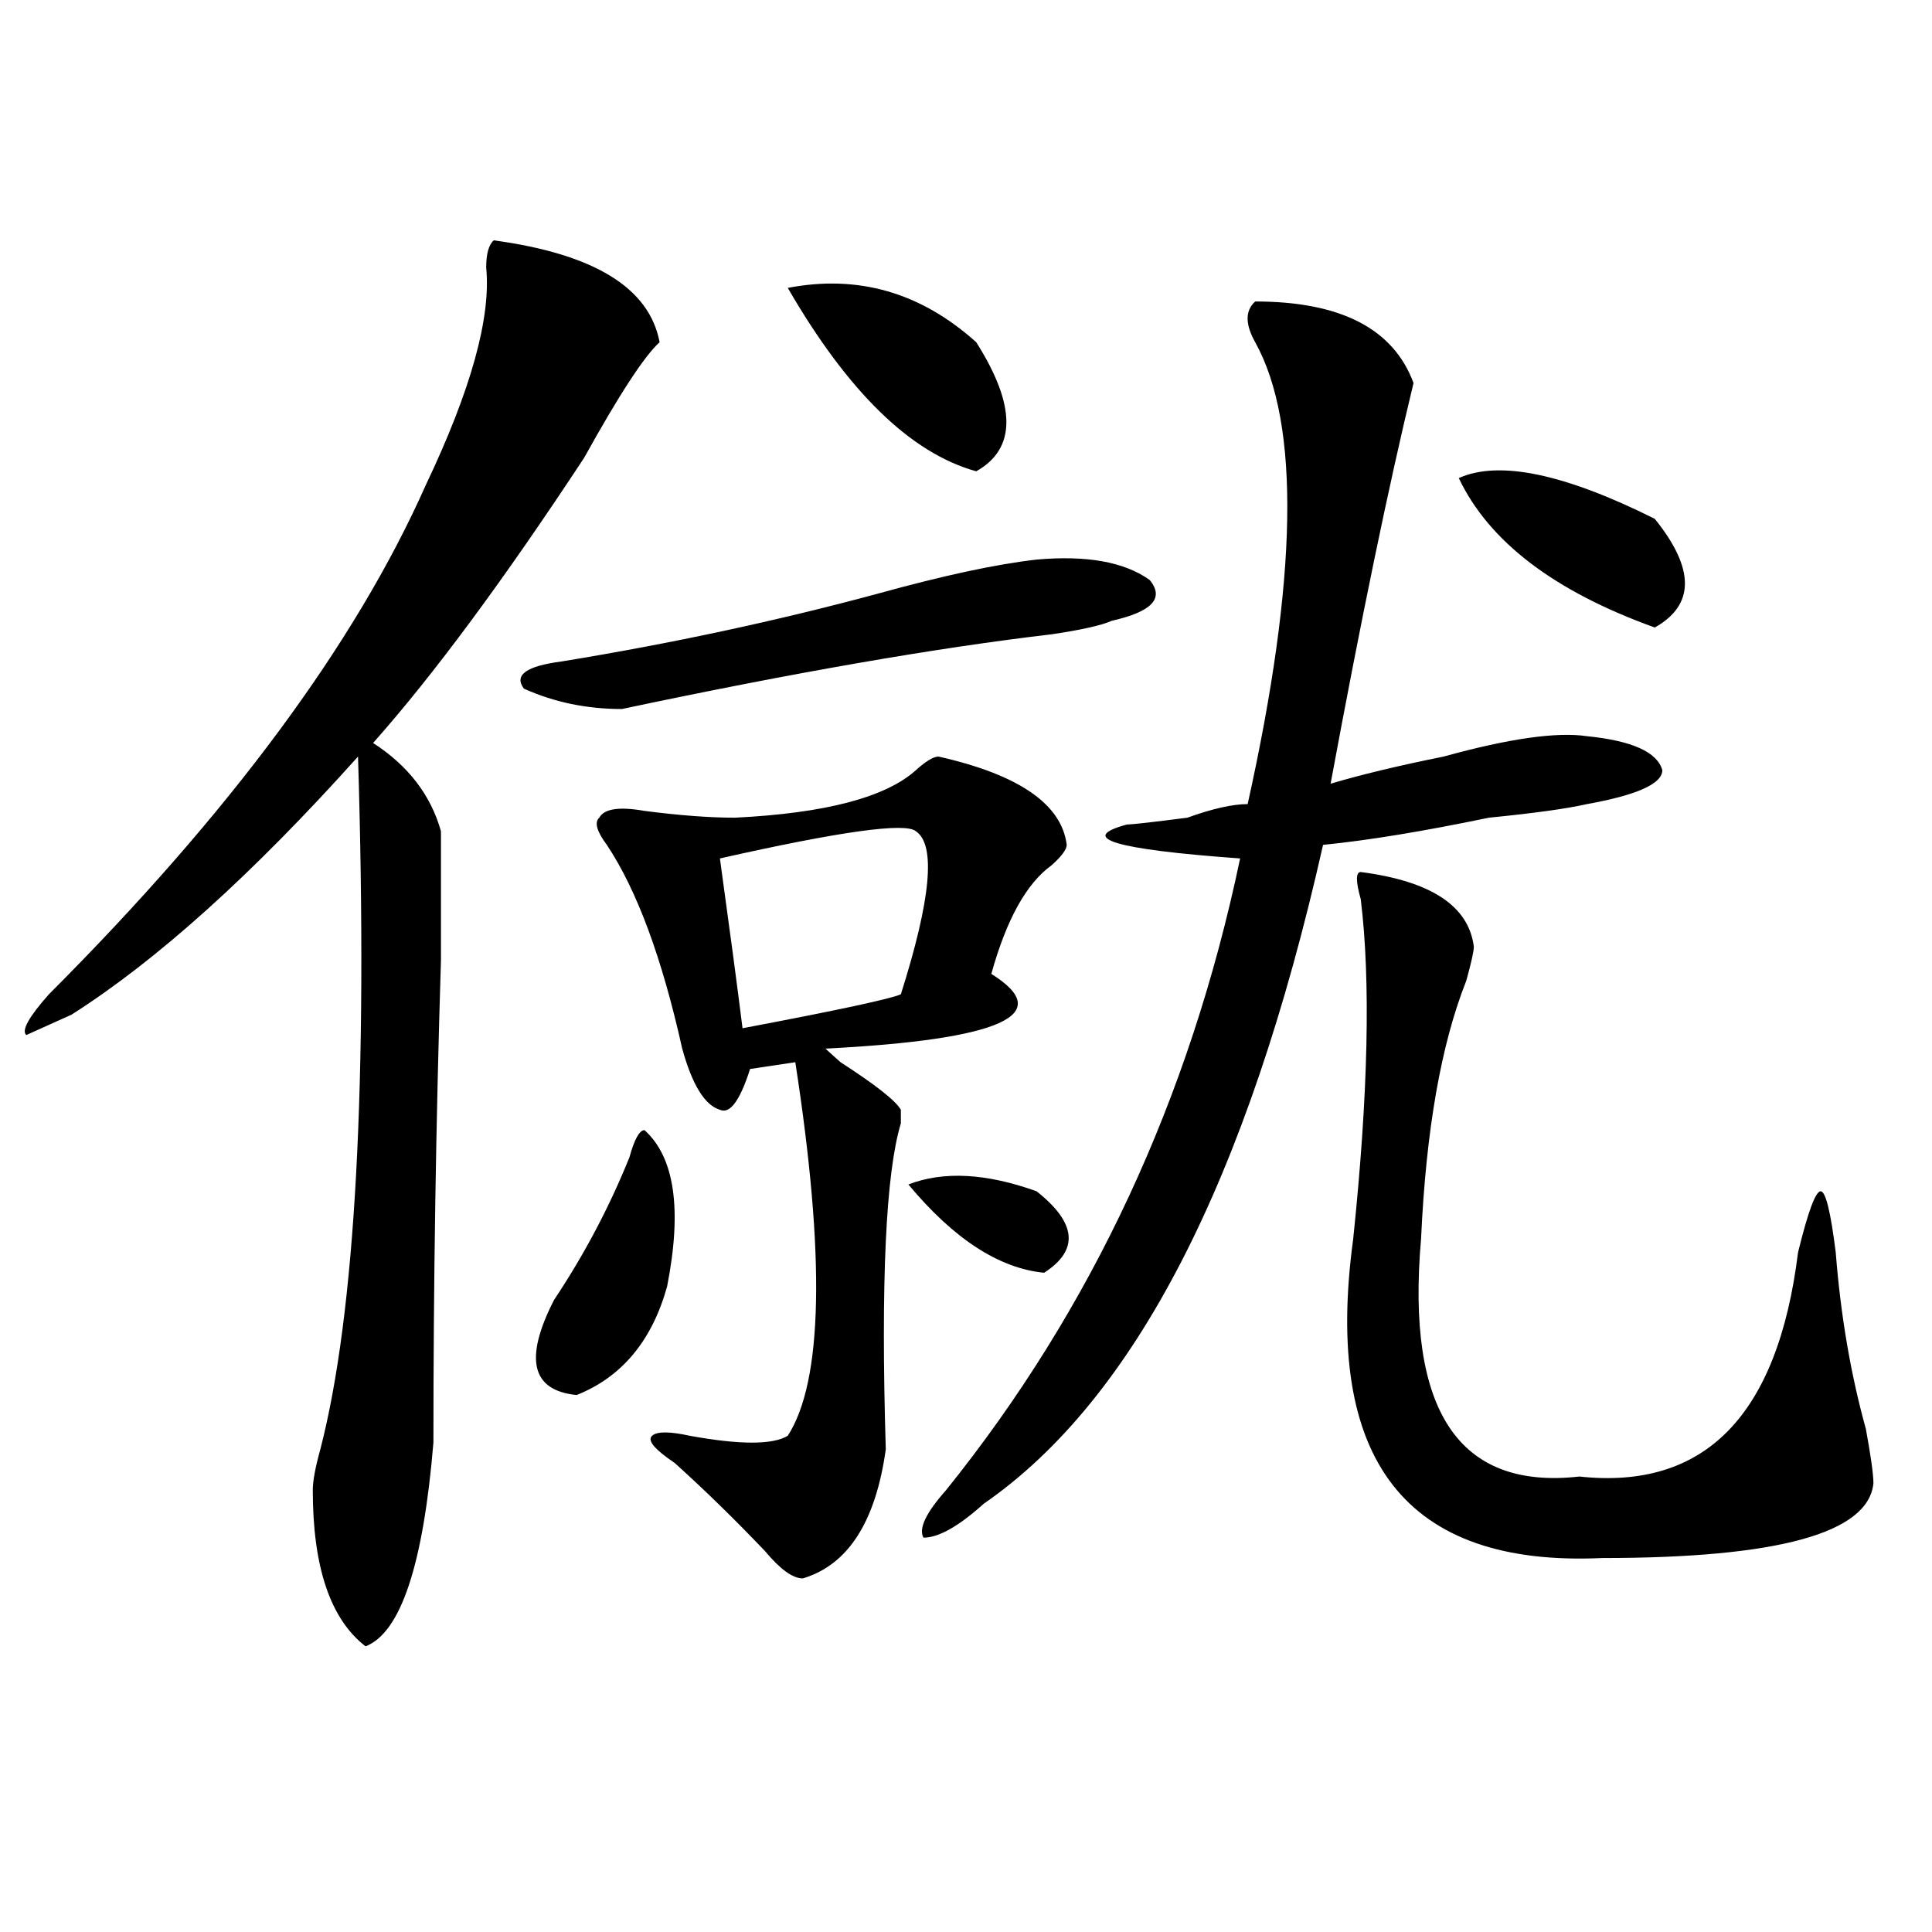
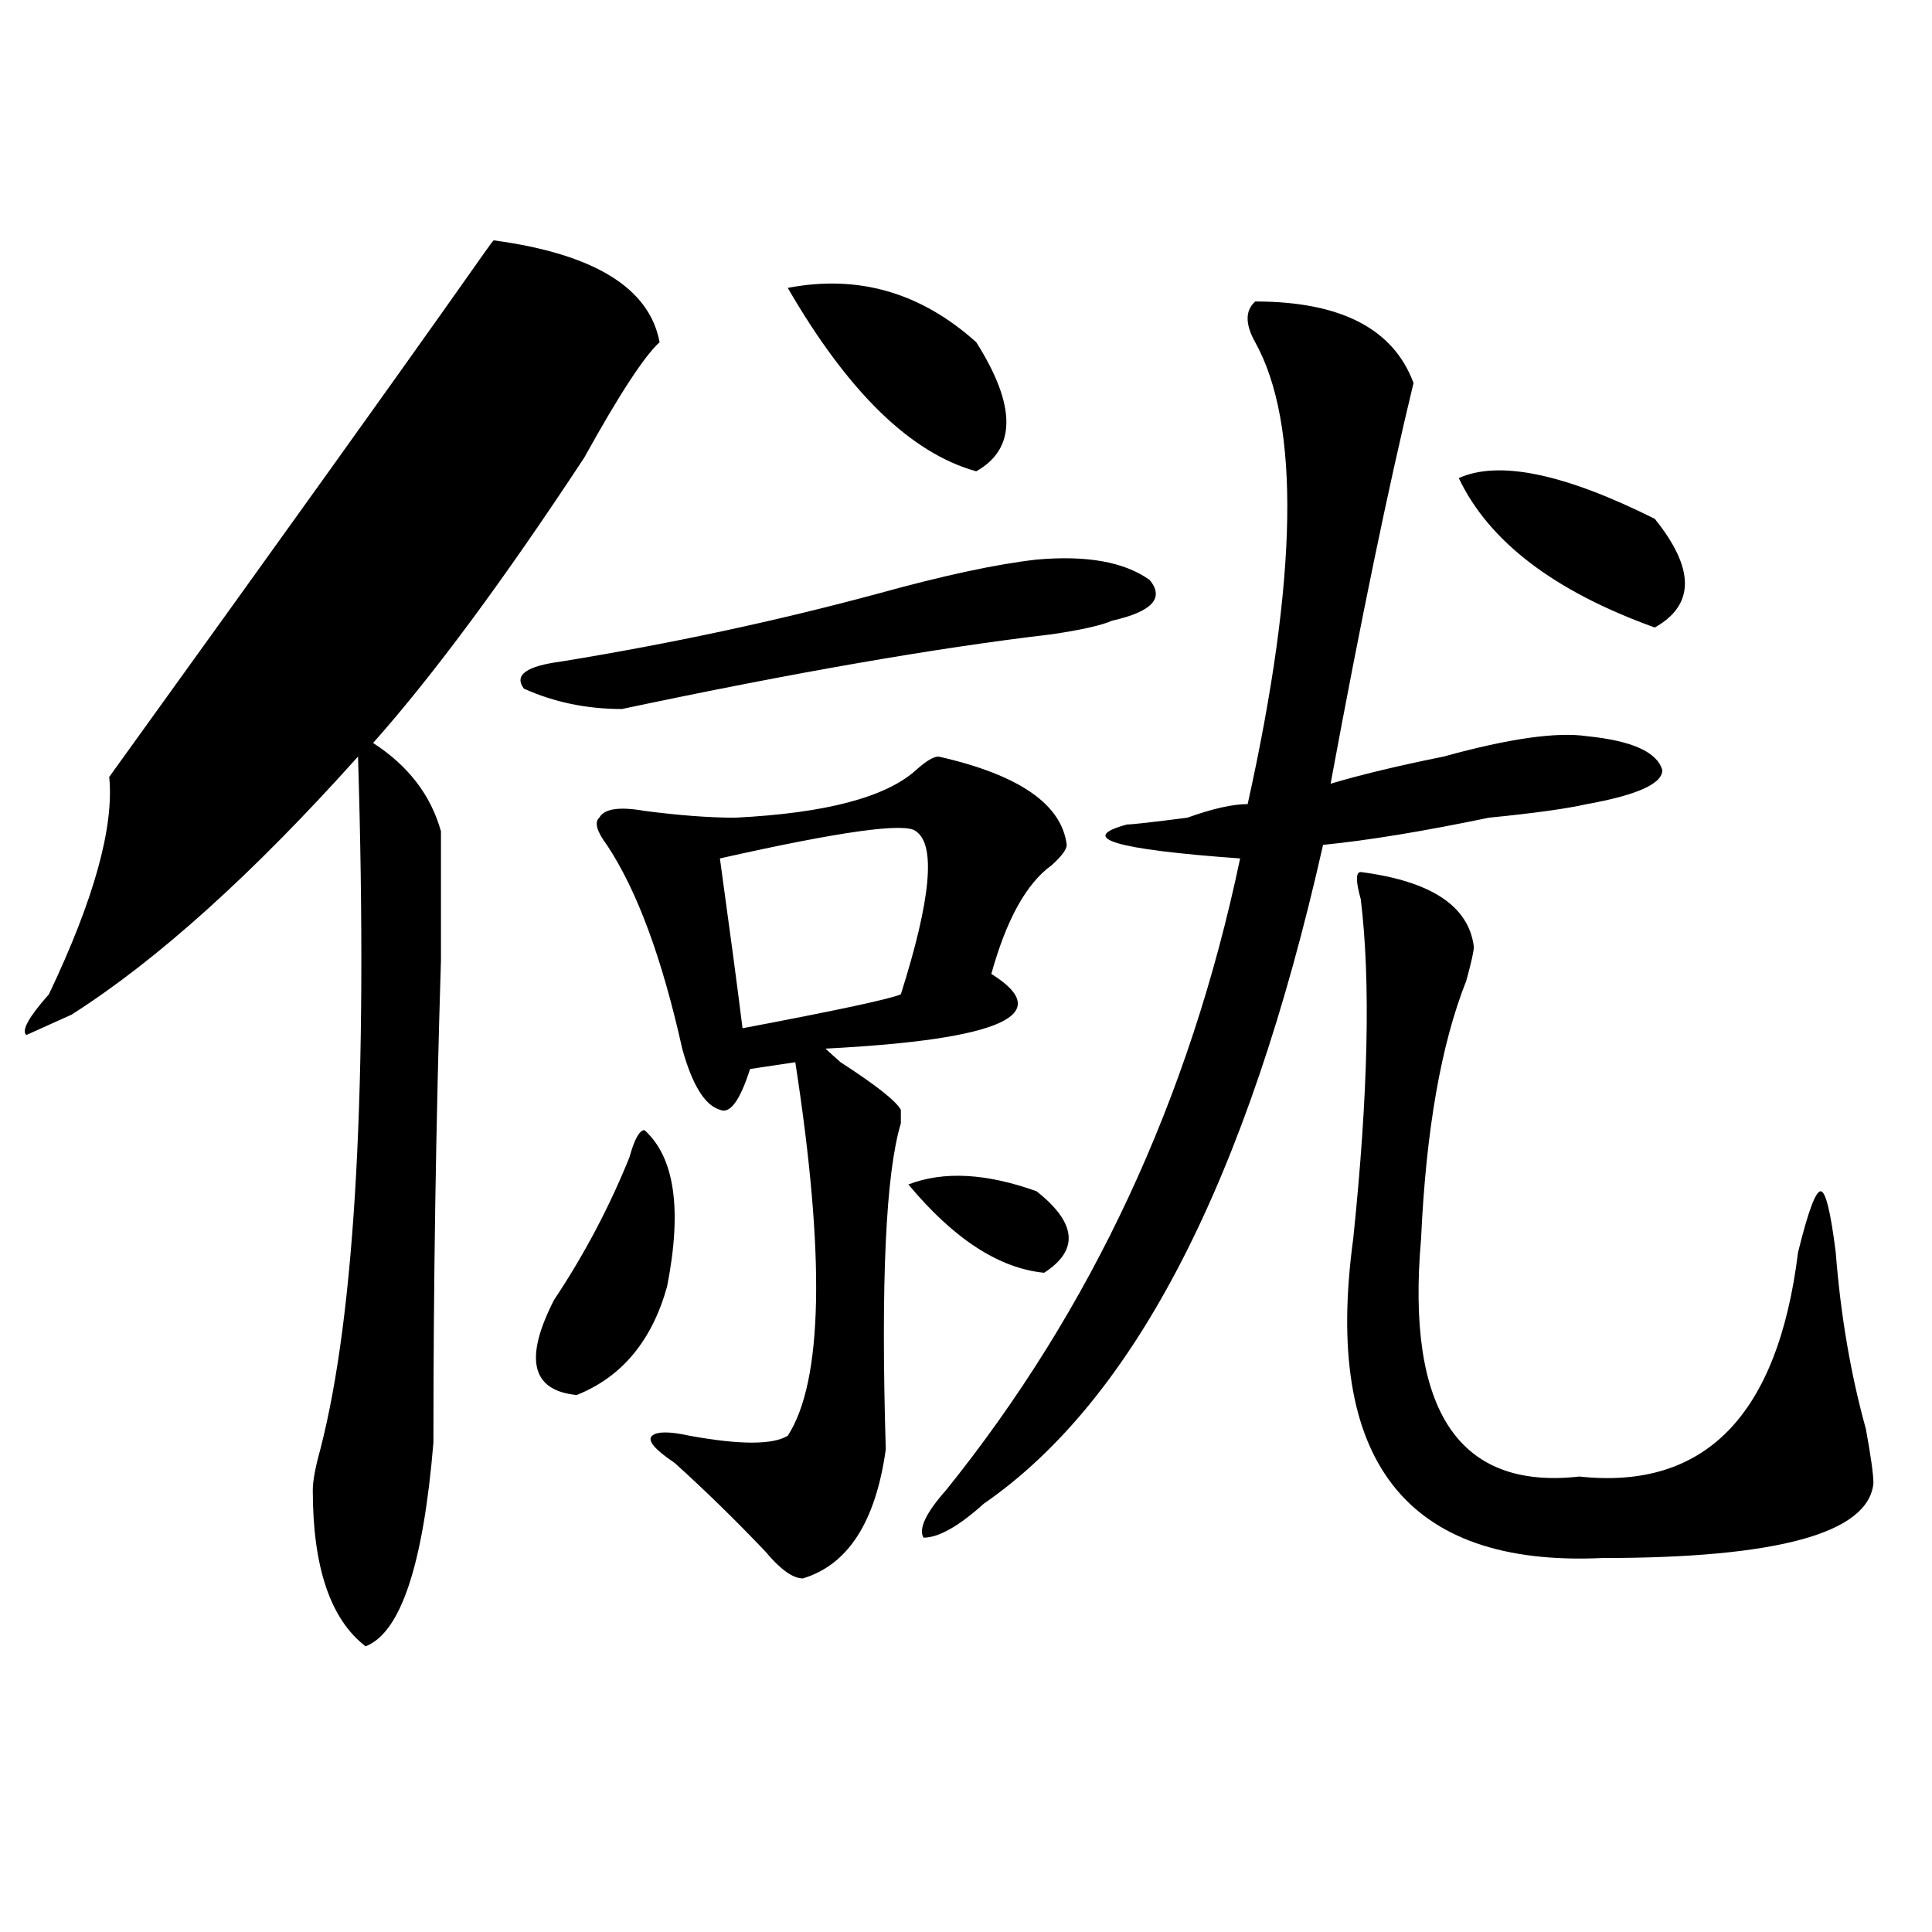
<svg xmlns="http://www.w3.org/2000/svg" version="1.1" id="图层_1" x="0px" y="0px" width="1000px" height="1000px" viewBox="0 0 1000 1000" enable-background="new 0 0 1000 1000" xml:space="preserve">
-   <path d="M255.555,124.406c52.011,7.031,80.608,24.609,85.852,52.734c-7.805,7.031-20.853,26.972-39.023,59.766  c-41.646,63.281-78.047,112.5-109.266,147.656c18.171,11.755,29.878,26.972,35.121,45.703c0,4.724,0,26.972,0,66.797  c-2.622,84.375-3.902,167.597-3.902,249.609c-5.243,63.281-16.95,98.438-35.121,105.469c-18.231-14.063-27.316-41.034-27.316-80.859  c0-4.669,1.28-11.7,3.902-21.094c18.171-70.313,24.694-189.844,19.512-358.594C130.68,452.567,81.229,497.063,37.023,525.188  l-23.414,10.547c-2.622-2.308,1.28-9.339,11.707-21.094c93.656-93.714,158.655-181.604,195.117-263.672  c23.414-49.219,33.78-86.683,31.219-112.5C251.652,131.438,252.933,126.769,255.555,124.406z M536.523,289.641  c25.976-2.308,45.487,1.208,58.535,10.547c7.805,9.394,1.28,16.425-19.512,21.094c-5.243,2.362-15.609,4.724-31.219,7.031  c-59.876,7.031-134.021,19.94-222.434,38.672c-18.231,0-35.121-3.516-50.73-10.547c-5.243-7.031,1.28-11.7,19.512-14.063  c57.194-9.339,111.827-21.094,163.898-35.156C488.354,297.88,515.671,292.003,536.523,289.641z M333.602,584.953  c15.609,14.063,19.512,41.034,11.707,80.859c-7.805,28.125-23.414,46.911-46.828,56.25c-23.414-2.308-27.316-18.731-11.707-49.219  c15.609-23.401,28.597-48.011,39.023-73.828C328.358,589.677,330.979,584.953,333.602,584.953z M485.793,391.594  c41.585,9.394,63.718,24.609,66.34,45.703c0,2.362-2.622,5.878-7.805,10.547c-13.048,9.394-23.414,28.125-31.219,56.25  c33.78,21.094,5.183,34.003-85.852,38.672c2.562,2.362,5.183,4.724,7.805,7.031c18.171,11.755,28.597,19.94,31.219,24.609  c0,2.362,0,4.724,0,7.031c-7.805,25.817-10.427,82.067-7.805,168.75c-5.243,37.519-19.512,59.766-42.926,66.797  c-5.243,0-11.707-4.725-19.512-14.063c-15.609-16.37-31.219-31.641-46.828-45.703c-10.427-7.031-14.329-11.7-11.707-14.063  c2.562-2.308,9.085-2.308,19.512,0c25.976,4.724,42.926,4.724,50.73,0c18.171-28.125,19.512-92.56,3.902-193.359l-23.414,3.516  c-5.243,16.425-10.427,23.456-15.609,21.094c-7.805-2.308-14.329-12.854-19.512-31.641c-10.427-46.856-23.414-82.013-39.023-105.469  c-5.243-7.031-6.524-11.7-3.902-14.063c2.562-4.669,10.366-5.823,23.414-3.516c18.171,2.362,33.78,3.516,46.828,3.516  c46.828-2.308,78.047-10.547,93.656-24.609C479.269,393.956,483.171,391.594,485.793,391.594z M474.086,430.266  c-5.243-4.669-39.023,0-101.461,14.063c5.183,37.519,9.085,66.797,11.707,87.891c49.39-9.339,76.706-15.216,81.949-17.578  C481.891,465.422,484.452,437.297,474.086,430.266z M407.746,149.016c36.401-7.031,68.901,2.362,97.559,28.125  c20.792,32.849,20.792,55.097,0,66.797C471.464,234.599,438.965,202.958,407.746,149.016z M470.184,613.078  c18.171-7.031,40.304-5.823,66.34,3.516c20.792,16.425,22.073,30.487,3.902,42.188C517.012,656.474,493.598,641.203,470.184,613.078  z M649.691,156.047c44.206,0,71.522,14.063,81.949,42.188c-13.048,53.942-27.316,123.047-42.926,207.422  c15.609-4.669,35.121-9.339,58.535-14.063c33.78-9.339,58.535-12.854,74.145-10.547c23.414,2.362,36.401,8.239,39.023,17.578  c0,7.031-13.048,12.909-39.023,17.578c-10.427,2.362-27.316,4.724-50.73,7.031c-33.841,7.031-62.438,11.755-85.852,14.063  c-39.023,173.474-97.559,287.128-175.605,341.016c-13.048,11.755-23.414,17.578-31.219,17.578  c-2.622-4.669,1.28-12.854,11.707-24.609c75.425-93.714,126.155-202.698,152.191-326.953c-65.06-4.669-84.571-10.547-58.535-17.578  c2.562,0,12.987-1.153,31.219-3.516c12.987-4.669,23.414-7.031,31.219-7.031c25.976-117.169,27.316-196.875,3.902-239.063  C644.448,167.802,644.448,160.771,649.691,156.047z M704.324,451.359c36.401,4.724,55.913,17.578,58.535,38.672  c0,2.362-1.341,8.239-3.902,17.578c-13.048,32.849-20.853,77.344-23.414,133.594c-7.805,89.099,19.512,130.078,81.949,123.047  c64.999,7.031,102.741-31.641,113.168-116.016c5.183-21.094,9.085-31.641,11.707-31.641c2.562,0,5.183,10.547,7.805,31.641  c2.562,32.849,7.805,63.281,15.609,91.406c2.562,14.063,3.902,23.456,3.902,28.125c-2.622,25.817-49.45,38.672-140.484,38.672  c-101.461,4.669-144.387-50.372-128.777-165.234c7.805-74.981,9.085-133.594,3.902-175.781  C701.702,456.083,701.702,451.359,704.324,451.359z M755.055,247.453c20.792-9.339,54.633-2.308,101.461,21.094  c20.792,25.817,20.792,44.55,0,56.25C804.444,306.065,770.664,280.302,755.055,247.453z" />
+   <path d="M255.555,124.406c52.011,7.031,80.608,24.609,85.852,52.734c-7.805,7.031-20.853,26.972-39.023,59.766  c-41.646,63.281-78.047,112.5-109.266,147.656c18.171,11.755,29.878,26.972,35.121,45.703c0,4.724,0,26.972,0,66.797  c-2.622,84.375-3.902,167.597-3.902,249.609c-5.243,63.281-16.95,98.438-35.121,105.469c-18.231-14.063-27.316-41.034-27.316-80.859  c0-4.669,1.28-11.7,3.902-21.094c18.171-70.313,24.694-189.844,19.512-358.594C130.68,452.567,81.229,497.063,37.023,525.188  l-23.414,10.547c-2.622-2.308,1.28-9.339,11.707-21.094c23.414-49.219,33.78-86.683,31.219-112.5C251.652,131.438,252.933,126.769,255.555,124.406z M536.523,289.641  c25.976-2.308,45.487,1.208,58.535,10.547c7.805,9.394,1.28,16.425-19.512,21.094c-5.243,2.362-15.609,4.724-31.219,7.031  c-59.876,7.031-134.021,19.94-222.434,38.672c-18.231,0-35.121-3.516-50.73-10.547c-5.243-7.031,1.28-11.7,19.512-14.063  c57.194-9.339,111.827-21.094,163.898-35.156C488.354,297.88,515.671,292.003,536.523,289.641z M333.602,584.953  c15.609,14.063,19.512,41.034,11.707,80.859c-7.805,28.125-23.414,46.911-46.828,56.25c-23.414-2.308-27.316-18.731-11.707-49.219  c15.609-23.401,28.597-48.011,39.023-73.828C328.358,589.677,330.979,584.953,333.602,584.953z M485.793,391.594  c41.585,9.394,63.718,24.609,66.34,45.703c0,2.362-2.622,5.878-7.805,10.547c-13.048,9.394-23.414,28.125-31.219,56.25  c33.78,21.094,5.183,34.003-85.852,38.672c2.562,2.362,5.183,4.724,7.805,7.031c18.171,11.755,28.597,19.94,31.219,24.609  c0,2.362,0,4.724,0,7.031c-7.805,25.817-10.427,82.067-7.805,168.75c-5.243,37.519-19.512,59.766-42.926,66.797  c-5.243,0-11.707-4.725-19.512-14.063c-15.609-16.37-31.219-31.641-46.828-45.703c-10.427-7.031-14.329-11.7-11.707-14.063  c2.562-2.308,9.085-2.308,19.512,0c25.976,4.724,42.926,4.724,50.73,0c18.171-28.125,19.512-92.56,3.902-193.359l-23.414,3.516  c-5.243,16.425-10.427,23.456-15.609,21.094c-7.805-2.308-14.329-12.854-19.512-31.641c-10.427-46.856-23.414-82.013-39.023-105.469  c-5.243-7.031-6.524-11.7-3.902-14.063c2.562-4.669,10.366-5.823,23.414-3.516c18.171,2.362,33.78,3.516,46.828,3.516  c46.828-2.308,78.047-10.547,93.656-24.609C479.269,393.956,483.171,391.594,485.793,391.594z M474.086,430.266  c-5.243-4.669-39.023,0-101.461,14.063c5.183,37.519,9.085,66.797,11.707,87.891c49.39-9.339,76.706-15.216,81.949-17.578  C481.891,465.422,484.452,437.297,474.086,430.266z M407.746,149.016c36.401-7.031,68.901,2.362,97.559,28.125  c20.792,32.849,20.792,55.097,0,66.797C471.464,234.599,438.965,202.958,407.746,149.016z M470.184,613.078  c18.171-7.031,40.304-5.823,66.34,3.516c20.792,16.425,22.073,30.487,3.902,42.188C517.012,656.474,493.598,641.203,470.184,613.078  z M649.691,156.047c44.206,0,71.522,14.063,81.949,42.188c-13.048,53.942-27.316,123.047-42.926,207.422  c15.609-4.669,35.121-9.339,58.535-14.063c33.78-9.339,58.535-12.854,74.145-10.547c23.414,2.362,36.401,8.239,39.023,17.578  c0,7.031-13.048,12.909-39.023,17.578c-10.427,2.362-27.316,4.724-50.73,7.031c-33.841,7.031-62.438,11.755-85.852,14.063  c-39.023,173.474-97.559,287.128-175.605,341.016c-13.048,11.755-23.414,17.578-31.219,17.578  c-2.622-4.669,1.28-12.854,11.707-24.609c75.425-93.714,126.155-202.698,152.191-326.953c-65.06-4.669-84.571-10.547-58.535-17.578  c2.562,0,12.987-1.153,31.219-3.516c12.987-4.669,23.414-7.031,31.219-7.031c25.976-117.169,27.316-196.875,3.902-239.063  C644.448,167.802,644.448,160.771,649.691,156.047z M704.324,451.359c36.401,4.724,55.913,17.578,58.535,38.672  c0,2.362-1.341,8.239-3.902,17.578c-13.048,32.849-20.853,77.344-23.414,133.594c-7.805,89.099,19.512,130.078,81.949,123.047  c64.999,7.031,102.741-31.641,113.168-116.016c5.183-21.094,9.085-31.641,11.707-31.641c2.562,0,5.183,10.547,7.805,31.641  c2.562,32.849,7.805,63.281,15.609,91.406c2.562,14.063,3.902,23.456,3.902,28.125c-2.622,25.817-49.45,38.672-140.484,38.672  c-101.461,4.669-144.387-50.372-128.777-165.234c7.805-74.981,9.085-133.594,3.902-175.781  C701.702,456.083,701.702,451.359,704.324,451.359z M755.055,247.453c20.792-9.339,54.633-2.308,101.461,21.094  c20.792,25.817,20.792,44.55,0,56.25C804.444,306.065,770.664,280.302,755.055,247.453z" />
</svg>